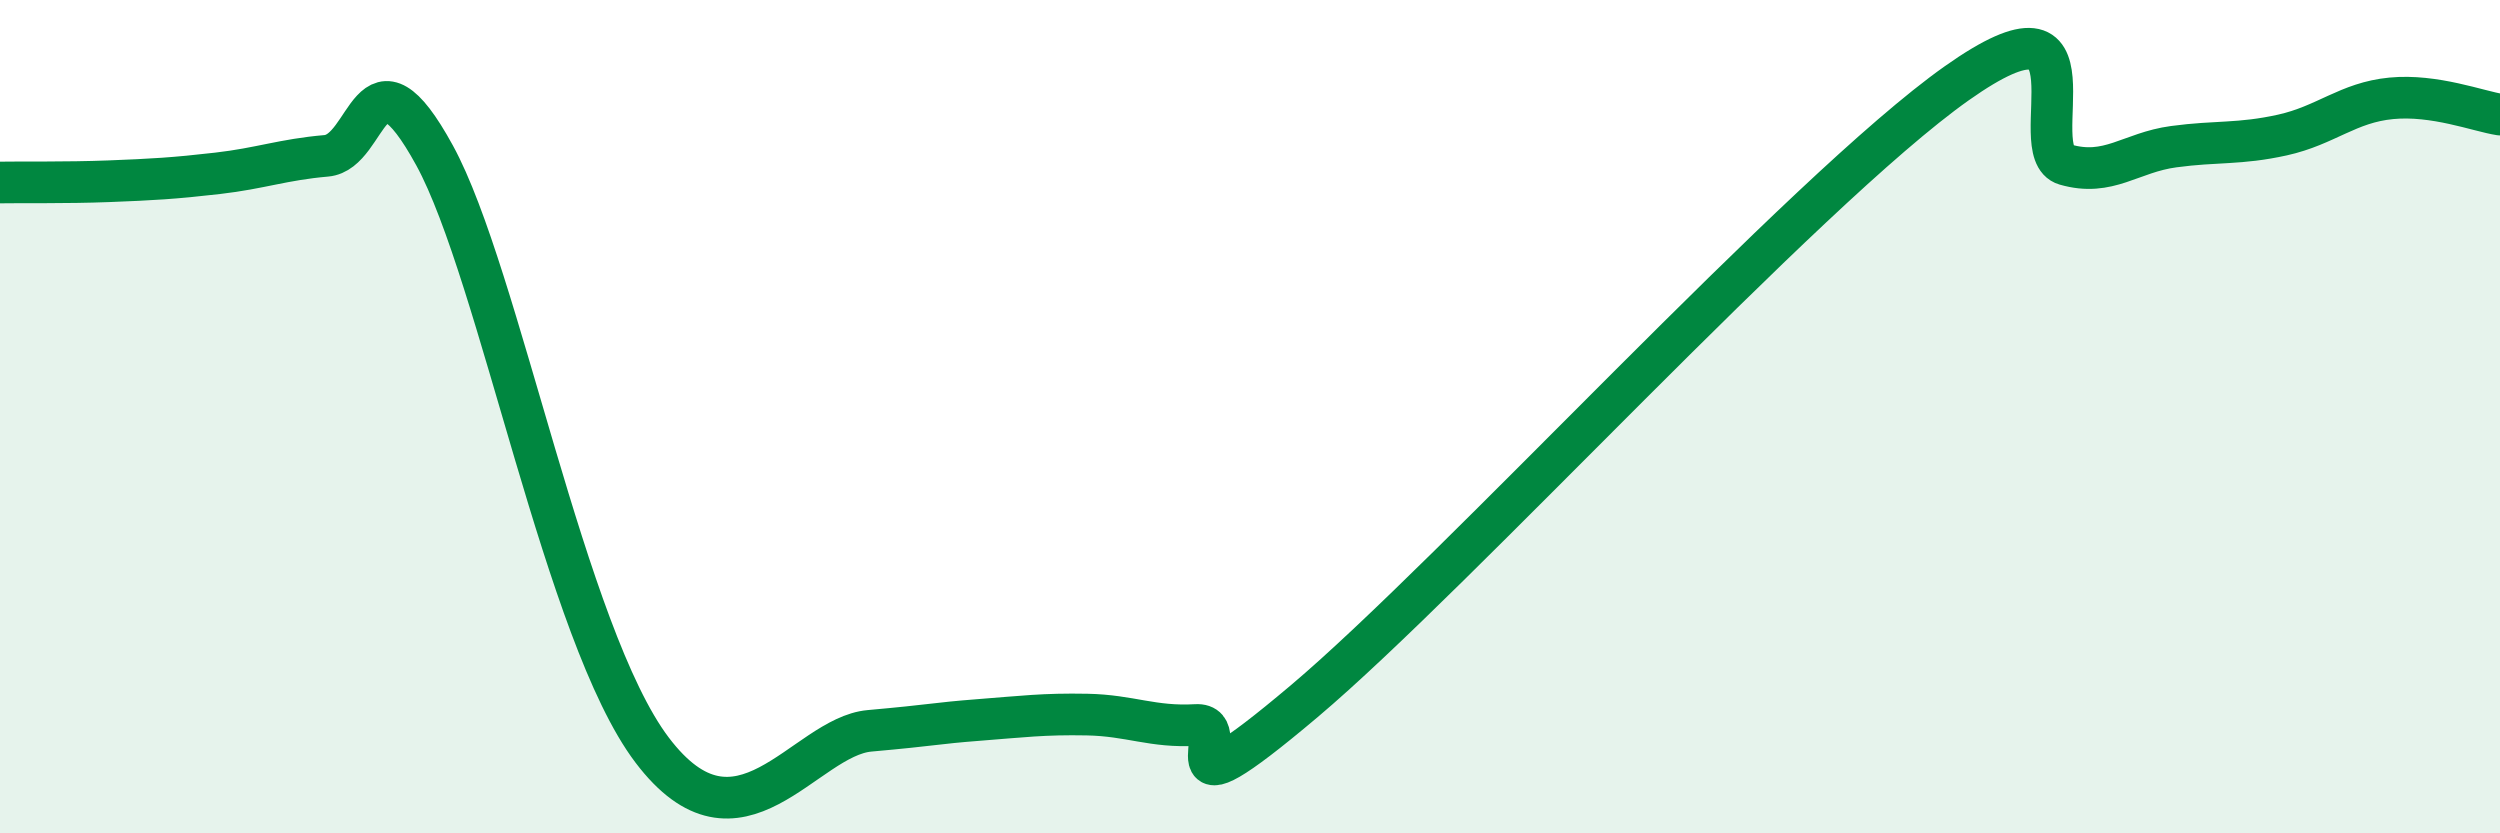
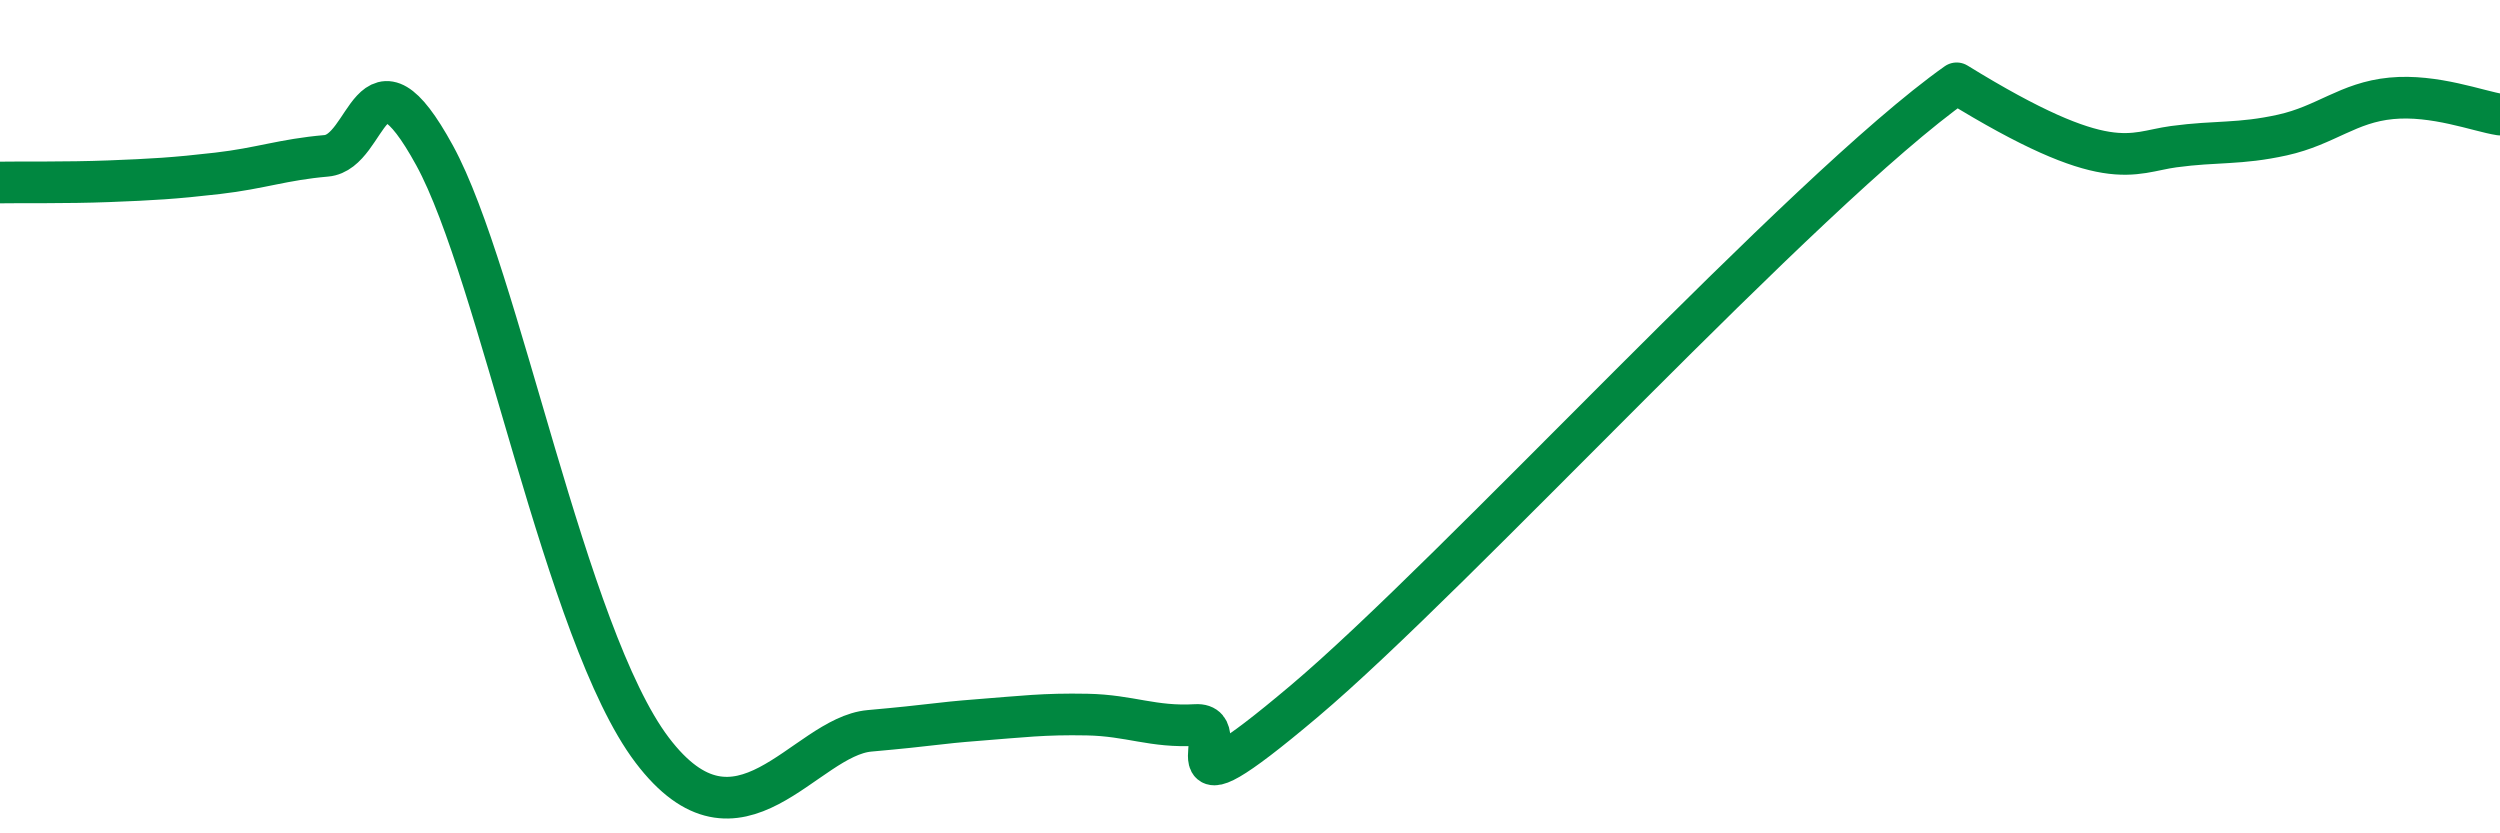
<svg xmlns="http://www.w3.org/2000/svg" width="60" height="20" viewBox="0 0 60 20">
-   <path d="M 0,4.38 C 0.52,4.37 1.57,4.39 2.61,4.35 C 3.65,4.31 4.18,4.28 5.22,4.16 C 6.26,4.04 6.79,3.83 7.83,3.74 C 8.87,3.65 8.87,0.88 10.43,3.73 C 11.99,6.58 13.56,15.24 15.65,18 C 17.74,20.76 19.3,17.68 20.87,17.54 C 22.44,17.4 22.44,17.36 23.48,17.28 C 24.52,17.2 25.05,17.13 26.09,17.15 C 27.13,17.17 27.66,17.46 28.7,17.4 C 29.74,17.34 27.65,19.91 31.3,16.83 C 34.95,13.75 43.31,4.58 46.96,2 C 50.61,-0.58 48.53,3.65 49.57,3.95 C 50.61,4.25 51.13,3.66 52.17,3.52 C 53.21,3.38 53.74,3.47 54.78,3.24 C 55.82,3.01 56.35,2.46 57.39,2.36 C 58.43,2.26 59.48,2.67 60,2.75L60 20L0 20Z" fill="#008740" opacity="0.1" stroke-linecap="round" stroke-linejoin="round" />
-   <path d="M 0,4.38 C 0.52,4.37 1.57,4.39 2.61,4.35 C 3.65,4.31 4.18,4.28 5.22,4.16 C 6.26,4.04 6.79,3.83 7.83,3.74 C 8.87,3.65 8.87,0.88 10.43,3.73 C 11.99,6.58 13.56,15.24 15.65,18 C 17.74,20.76 19.3,17.68 20.87,17.54 C 22.44,17.4 22.44,17.36 23.48,17.28 C 24.52,17.2 25.05,17.13 26.09,17.15 C 27.13,17.17 27.66,17.46 28.7,17.4 C 29.74,17.34 27.65,19.91 31.3,16.83 C 34.95,13.75 43.31,4.58 46.96,2 C 50.61,-0.58 48.53,3.65 49.57,3.95 C 50.61,4.25 51.13,3.66 52.17,3.52 C 53.21,3.38 53.74,3.47 54.78,3.24 C 55.82,3.01 56.35,2.46 57.39,2.36 C 58.43,2.26 59.48,2.67 60,2.75" stroke="#008740" stroke-width="1" fill="none" stroke-linecap="round" stroke-linejoin="round" />
+   <path d="M 0,4.38 C 0.52,4.37 1.57,4.39 2.61,4.35 C 3.65,4.31 4.18,4.28 5.22,4.16 C 6.26,4.04 6.79,3.83 7.83,3.74 C 8.87,3.65 8.87,0.88 10.43,3.73 C 11.99,6.58 13.56,15.24 15.65,18 C 17.74,20.76 19.3,17.68 20.87,17.54 C 22.44,17.4 22.44,17.36 23.48,17.28 C 24.52,17.2 25.05,17.13 26.09,17.15 C 27.13,17.17 27.66,17.46 28.7,17.4 C 29.74,17.34 27.65,19.91 31.3,16.83 C 34.95,13.75 43.31,4.58 46.96,2 C 50.61,4.25 51.13,3.66 52.17,3.52 C 53.21,3.38 53.74,3.47 54.78,3.24 C 55.82,3.01 56.35,2.46 57.39,2.36 C 58.43,2.26 59.48,2.67 60,2.75" stroke="#008740" stroke-width="1" fill="none" stroke-linecap="round" stroke-linejoin="round" />
</svg>